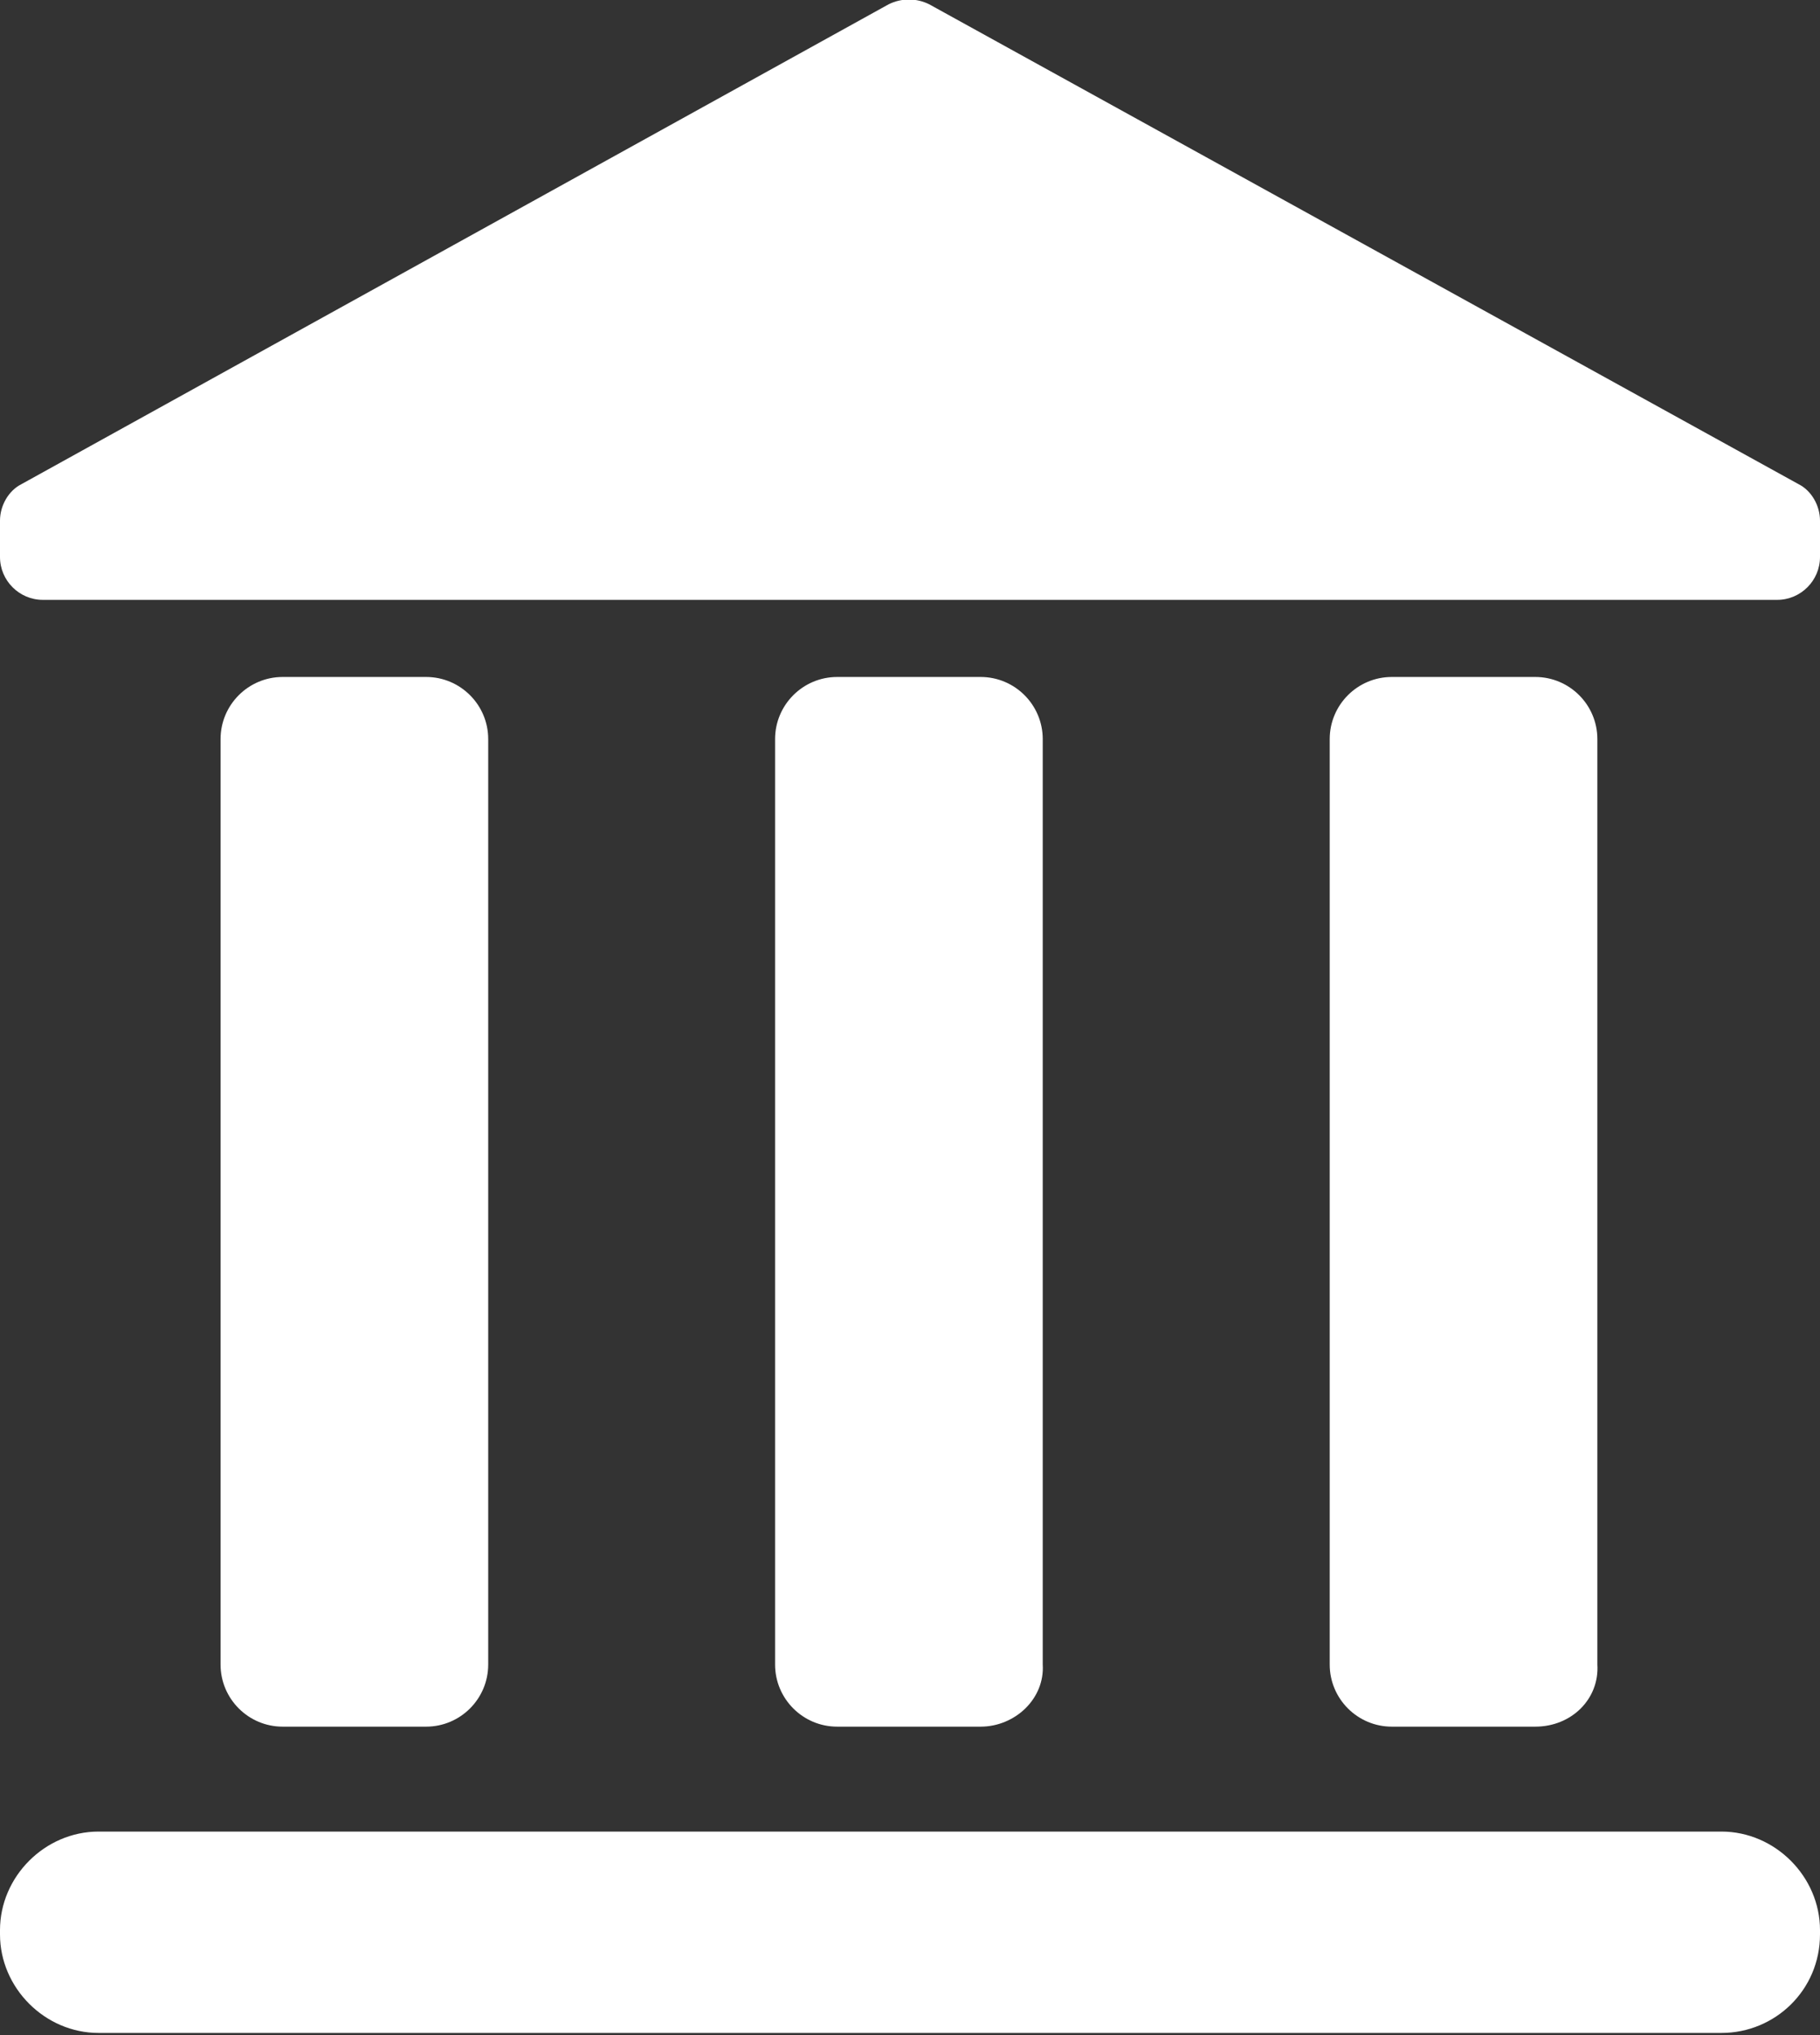
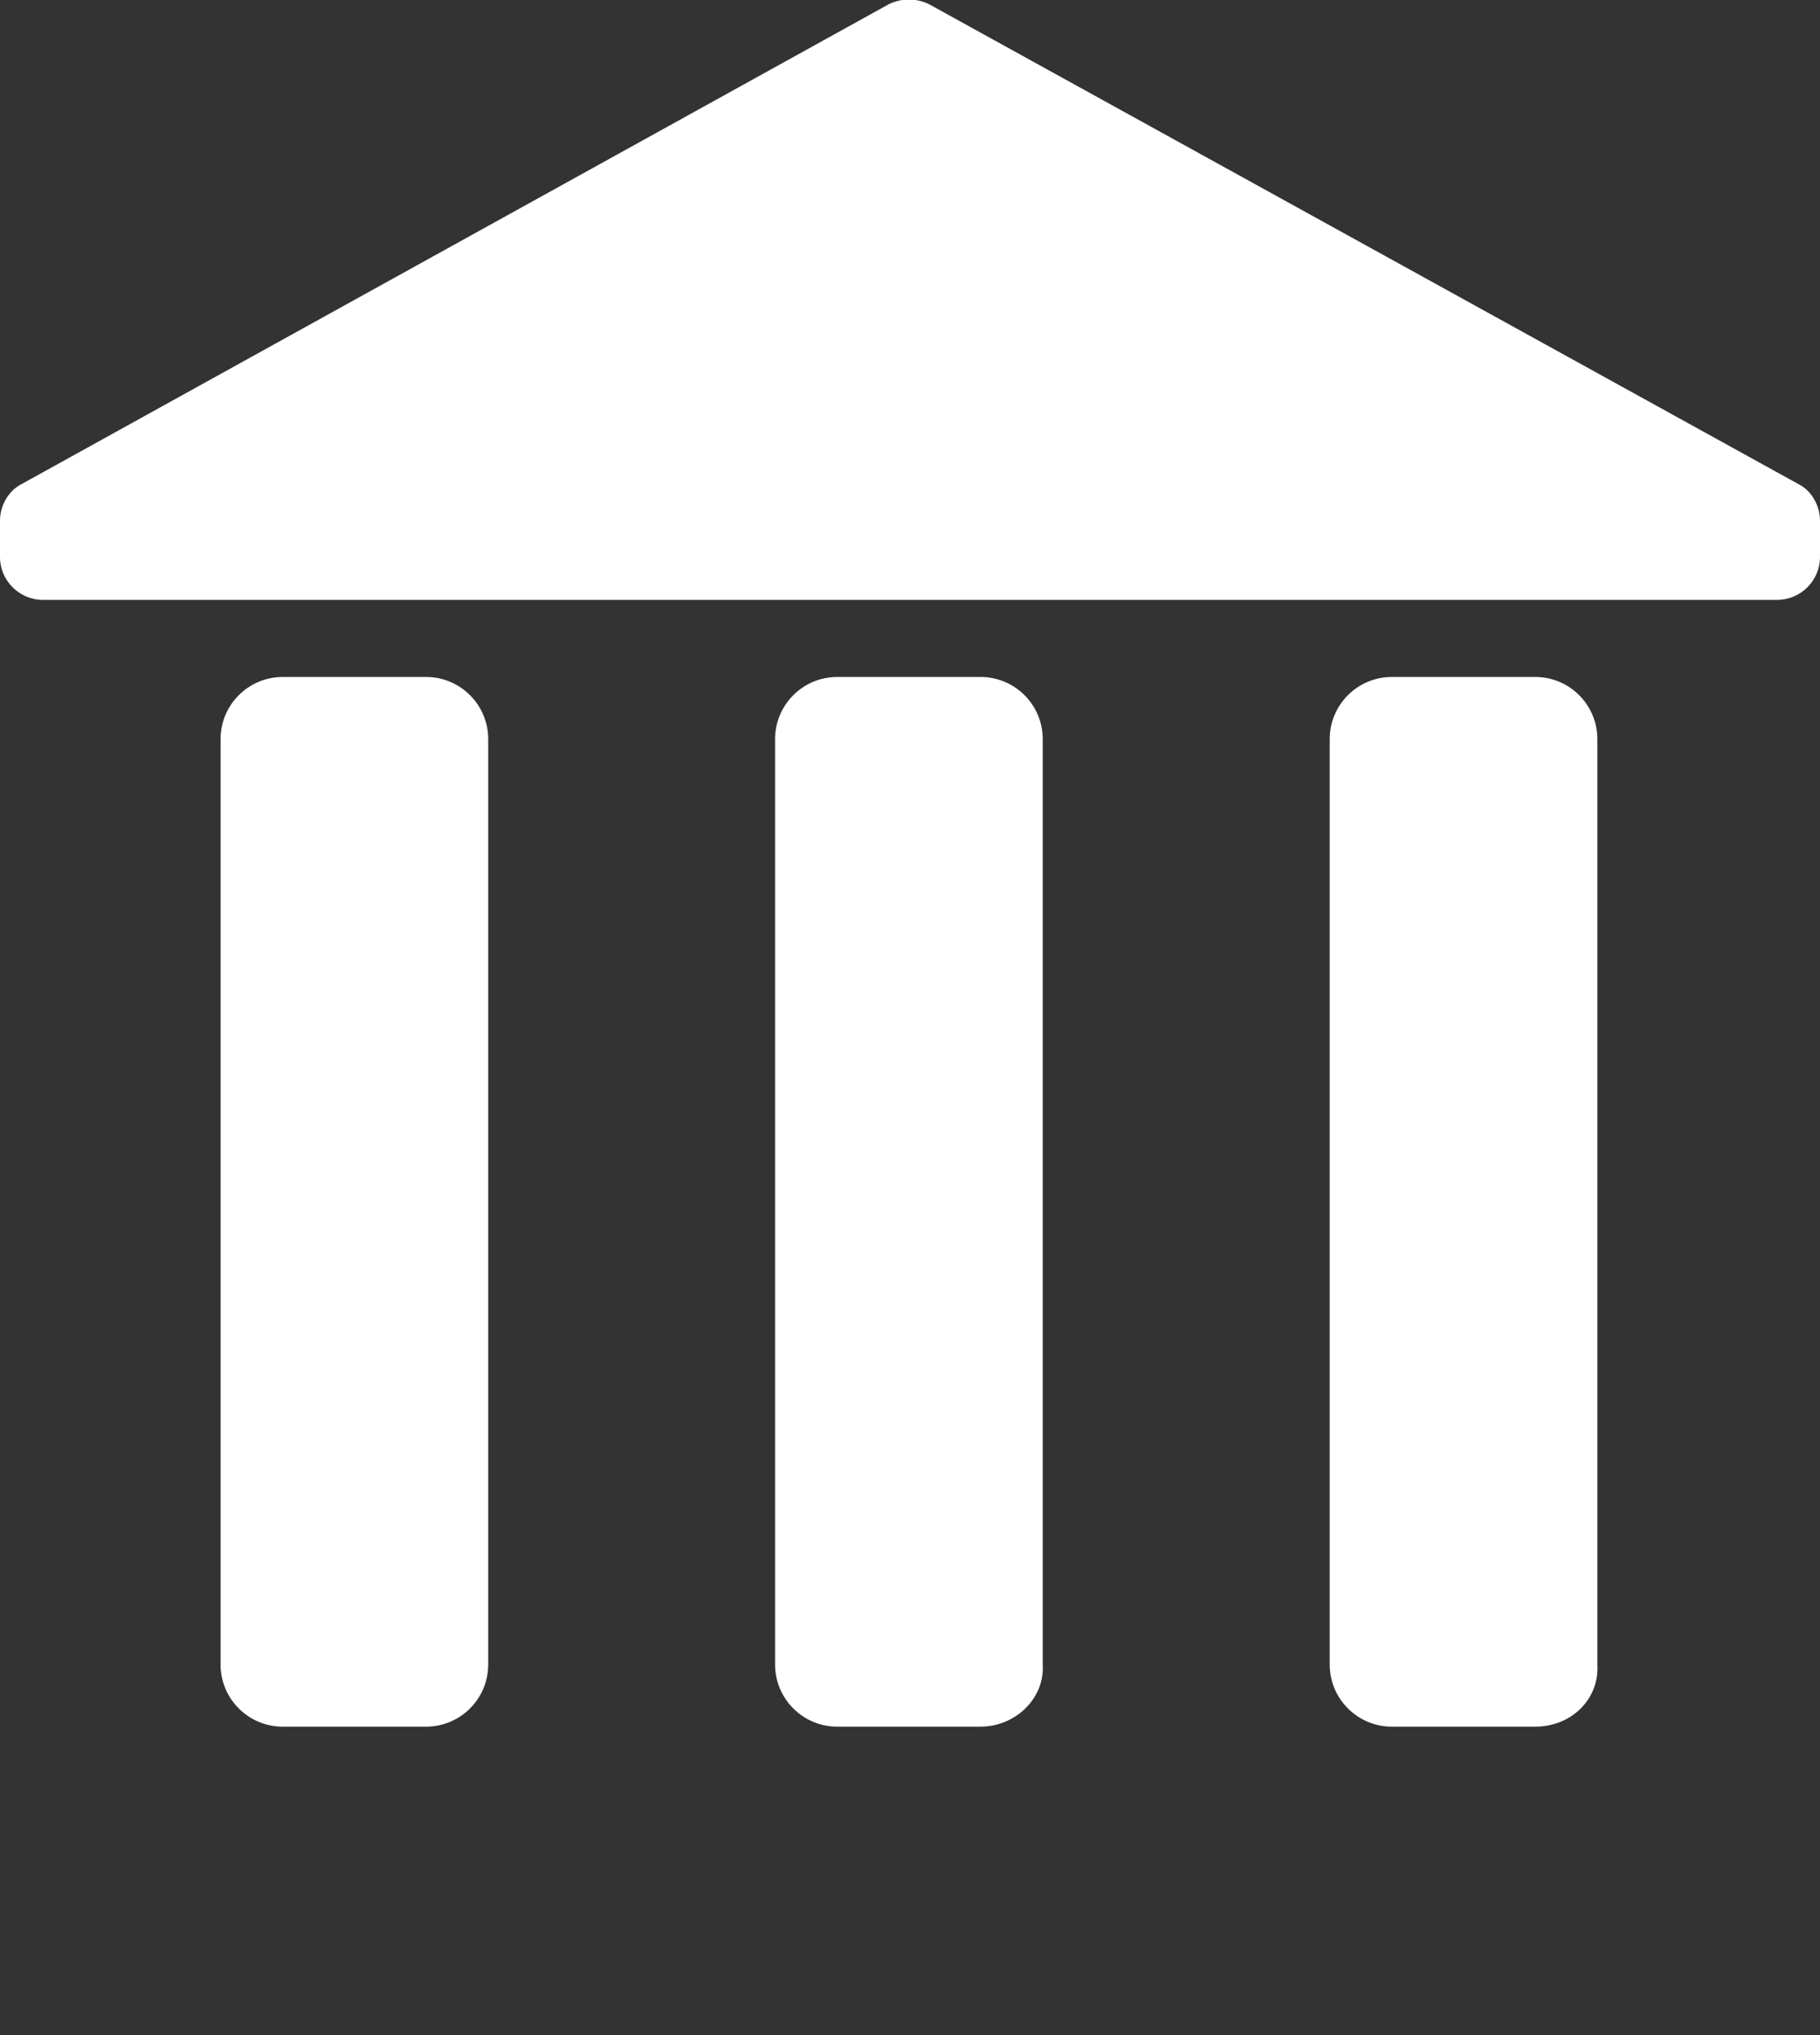
<svg xmlns="http://www.w3.org/2000/svg" width="85" height="95" viewBox="0 0 85 95" fill="none">
  <rect x="0" y="0" width="85" height="95" fill="#333333" stroke="none" />
  <g clip-path="url(#clip0_1822_1251)">
    <path d="M41.5 0.202L1 22.602C0.4 22.902 0 23.602 0 24.302V26.002C0 27.102 0.9 28.002 2 28.002H42.5H83C84.1 28.002 85 27.102 85 26.002V24.302C85 23.602 84.6 22.902 84 22.602L43.4 0.202C42.8 -0.098 42.1 -0.098 41.5 0.202Z" fill="white" />
-     <path d="M80.4 94.9H4.6C2.1 94.9 0 92.8 0 90.3V90.1C0 87.6 2.1 85.5 4.6 85.5H80.4C82.9 85.5 85 87.6 85 90.1V90.3C85 92.9 82.9 94.9 80.4 94.9Z" fill="white" />
    <path d="M19.901 80.602H13.201C11.601 80.602 10.301 79.302 10.301 77.702V34.502C10.301 32.902 11.601 31.602 13.201 31.602H19.901C21.501 31.602 22.801 32.902 22.801 34.502V77.702C22.801 79.302 21.501 80.602 19.901 80.602Z" fill="white" />
    <path d="M45.799 80.602H39.099C37.499 80.602 36.199 79.302 36.199 77.702V34.502C36.199 32.902 37.499 31.602 39.099 31.602H45.799C47.399 31.602 48.699 32.902 48.699 34.502V77.702C48.799 79.302 47.399 80.602 45.799 80.602Z" fill="white" />
    <path d="M71.702 80.602H65.002C63.402 80.602 62.102 79.302 62.102 77.702V34.502C62.102 32.902 63.402 31.602 65.002 31.602H71.702C73.302 31.602 74.602 32.902 74.602 34.502V77.702C74.702 79.302 73.402 80.602 71.702 80.602Z" fill="white" />
  </g>
  <defs>
    <clipPath id="clip0_1822_1251">
      <rect width="85" height="94.9" fill="white" />
    </clipPath>
  </defs>
</svg>